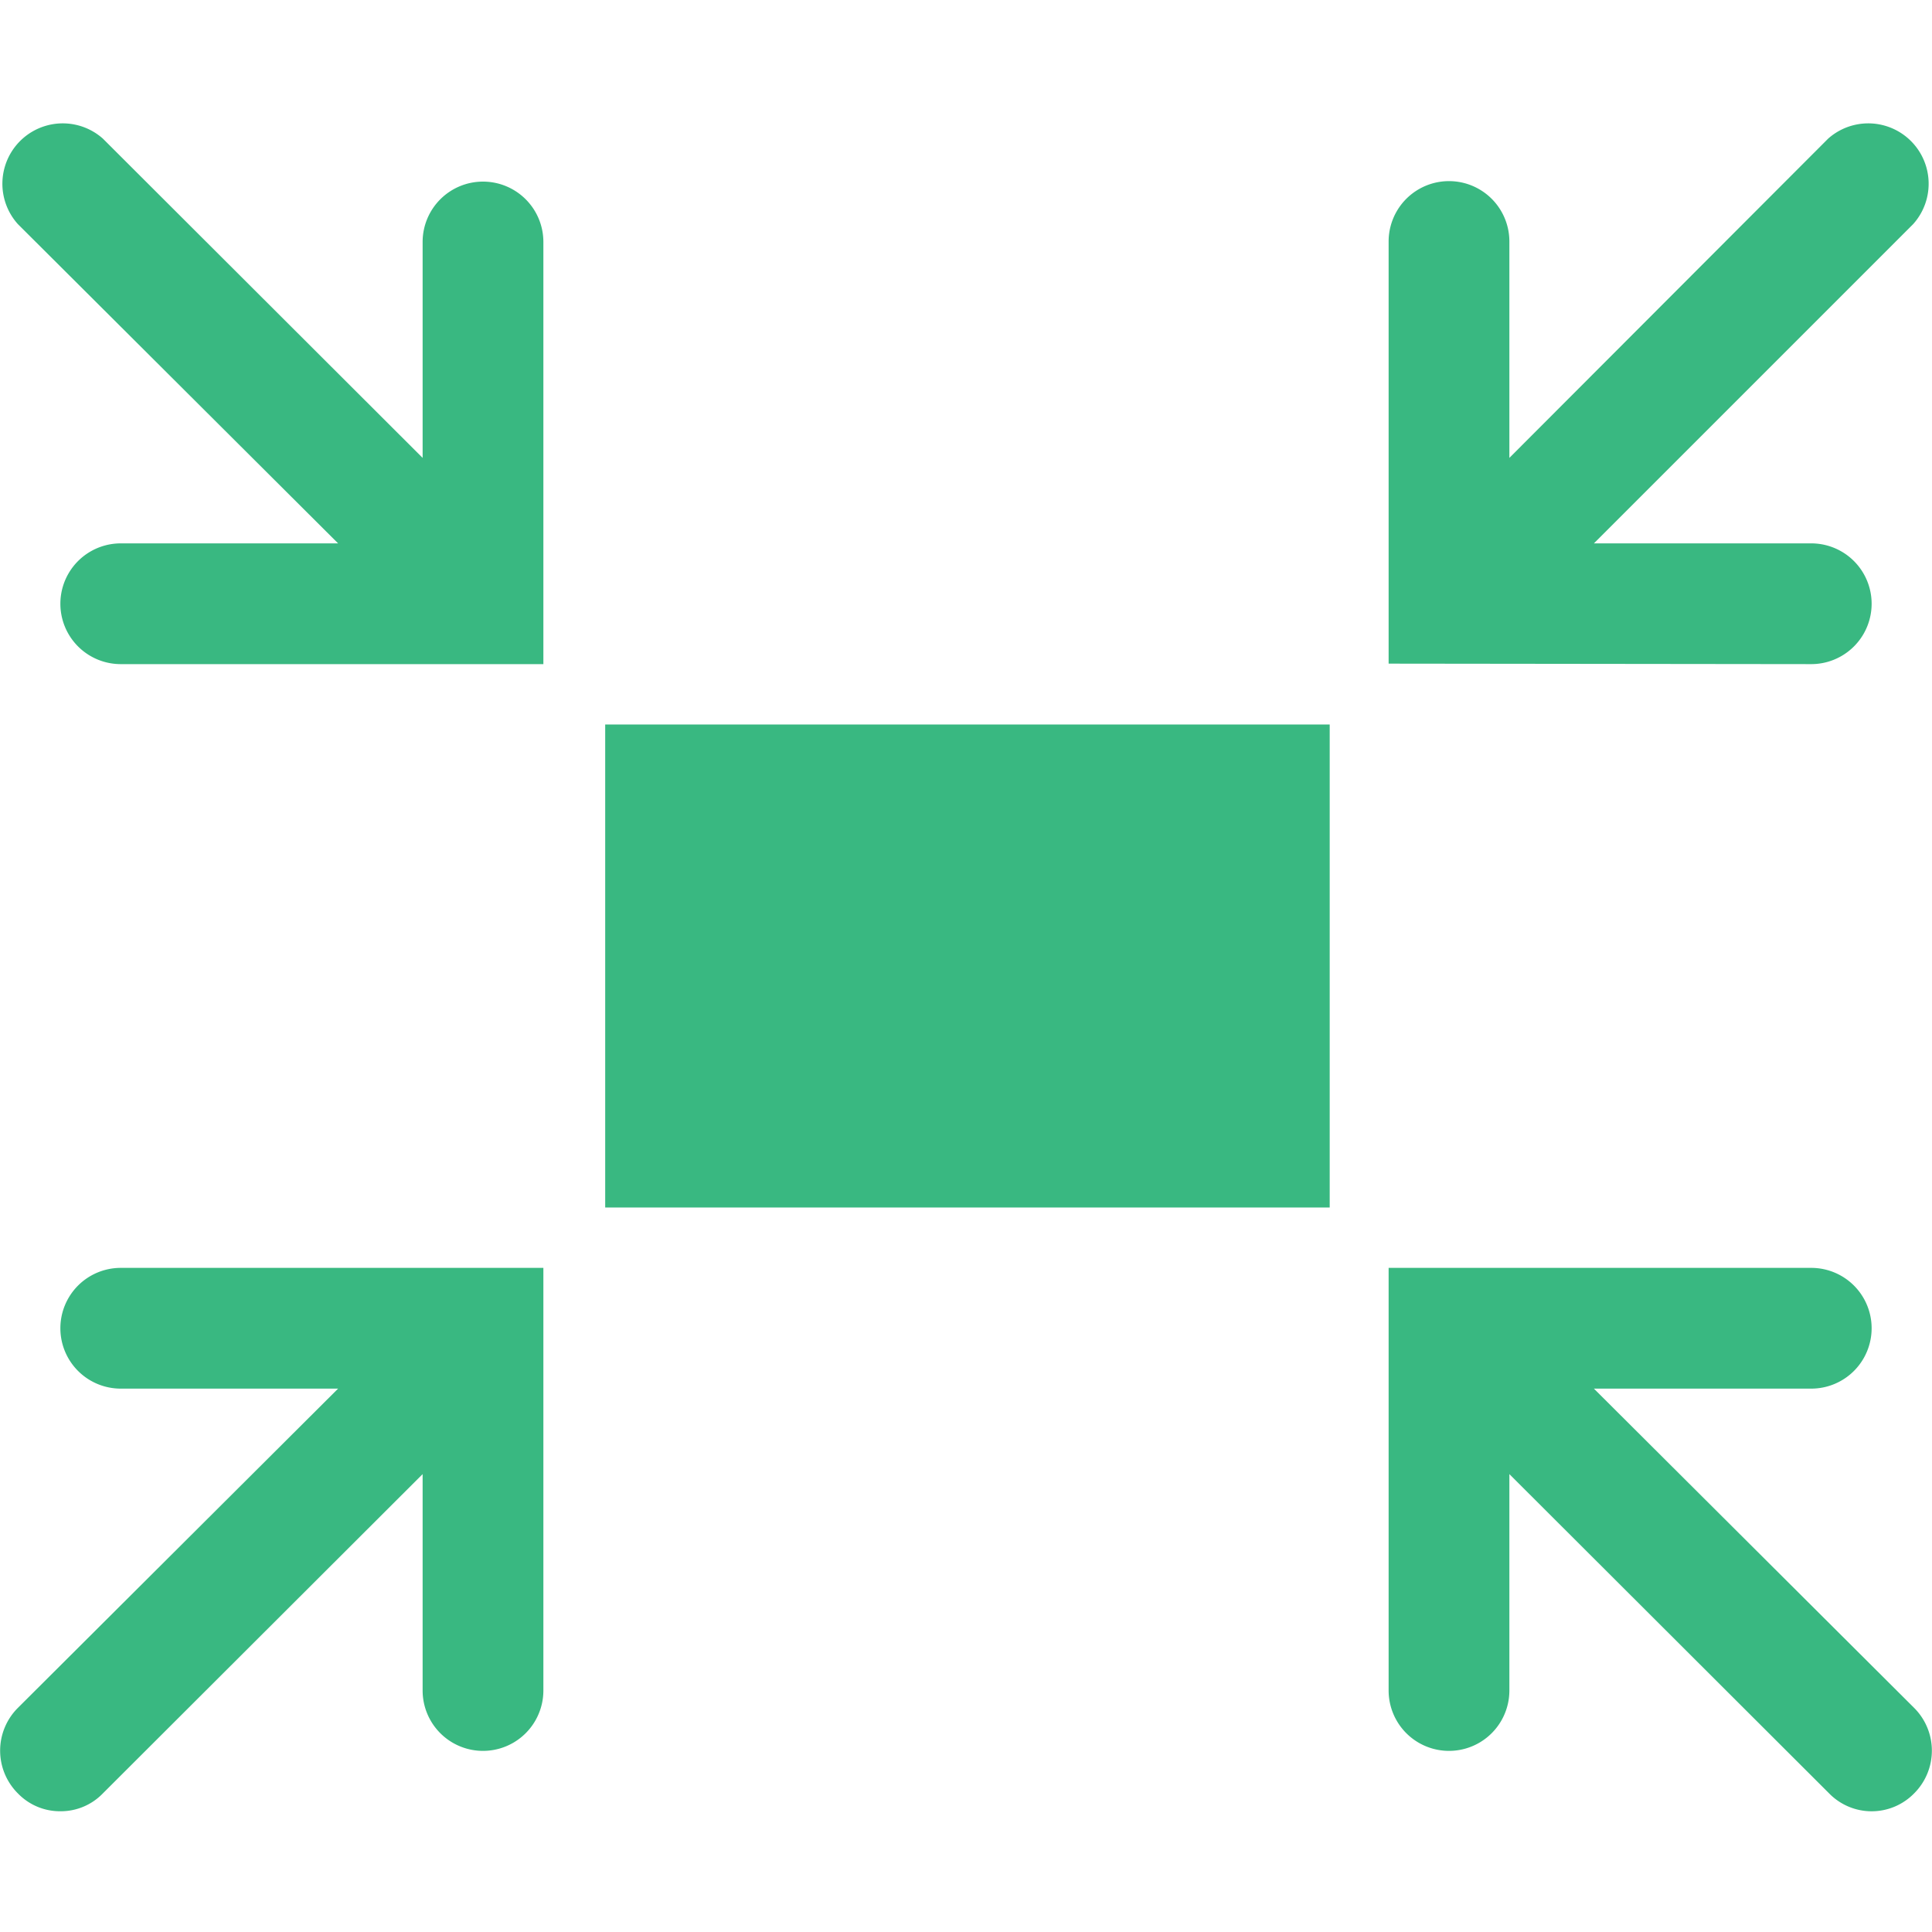
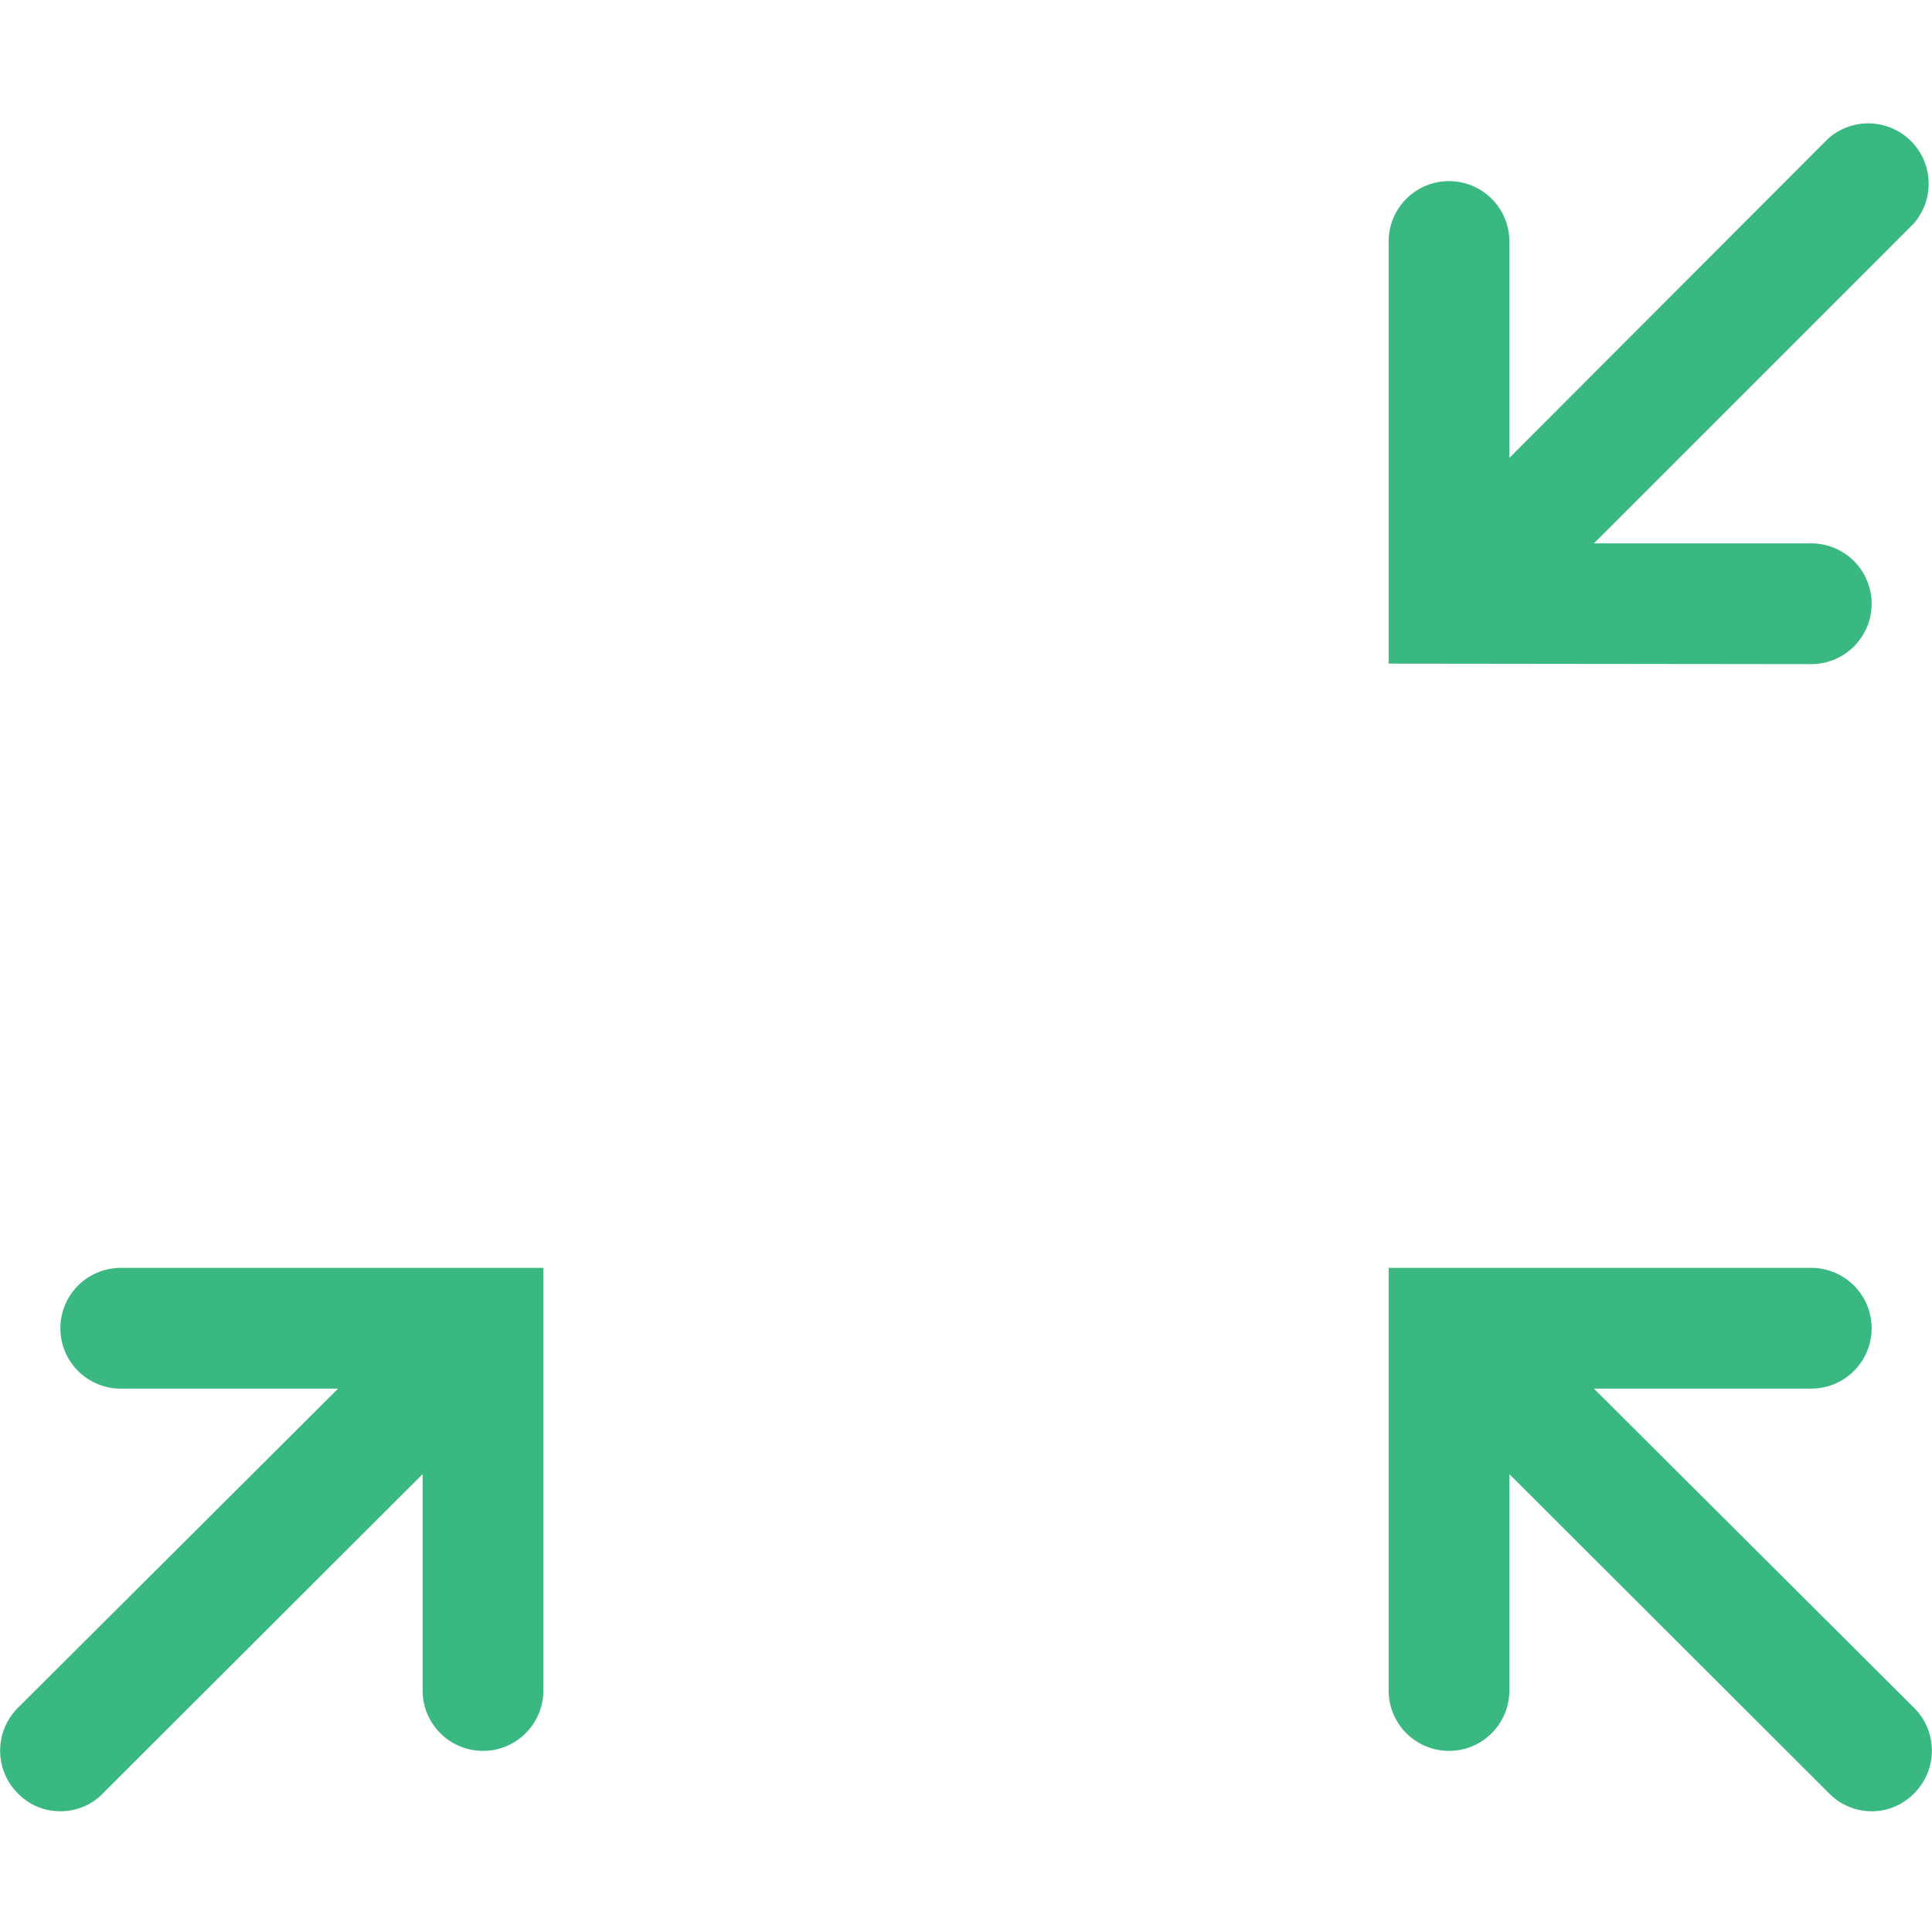
<svg xmlns="http://www.w3.org/2000/svg" id="Layer_1" data-name="Layer 1" viewBox="0 0 40 40">
  <defs>
    <style>.cls-1{fill:#39b881;}</style>
  </defs>
-   <rect id="layer2" class="cls-1" x="12.53" y="15" width="15" height="10" />
-   <path id="layer1" class="cls-1" d="M10,3.76A1.25,1.25,0,0,0,8.75,5V9.48L2.13,2.87A1.25,1.25,0,0,0,.37,4.64L7,11.25H2.5a1.25,1.25,0,0,0,0,2.5h8.75V5A1.25,1.25,0,0,0,10,3.76Z" />
  <path id="layer1-2" data-name="layer1" class="cls-1" d="M37.5,13.75a1.25,1.25,0,0,0,0-2.5H33l6.61-6.61a1.25,1.25,0,0,0-1.76-1.77L31.25,9.48V5a1.25,1.25,0,1,0-2.5,0v8.74Z" />
  <path id="layer1-3" data-name="layer1" class="cls-1" d="M2.5,26.25a1.25,1.25,0,0,0,0,2.5H7L.37,35.36a1.25,1.25,0,0,0,0,1.77,1.21,1.21,0,0,0,.88.37,1.21,1.21,0,0,0,.88-.37l6.62-6.61V35a1.25,1.25,0,0,0,2.5,0V26.25Z" />
  <path id="layer1-4" data-name="layer1" class="cls-1" d="M33,28.75H37.5a1.25,1.25,0,0,0,0-2.5H28.75V35a1.25,1.25,0,1,0,2.5,0V30.52l6.62,6.61a1.23,1.23,0,0,0,1.76,0,1.25,1.25,0,0,0,0-1.77Z" />
</svg>